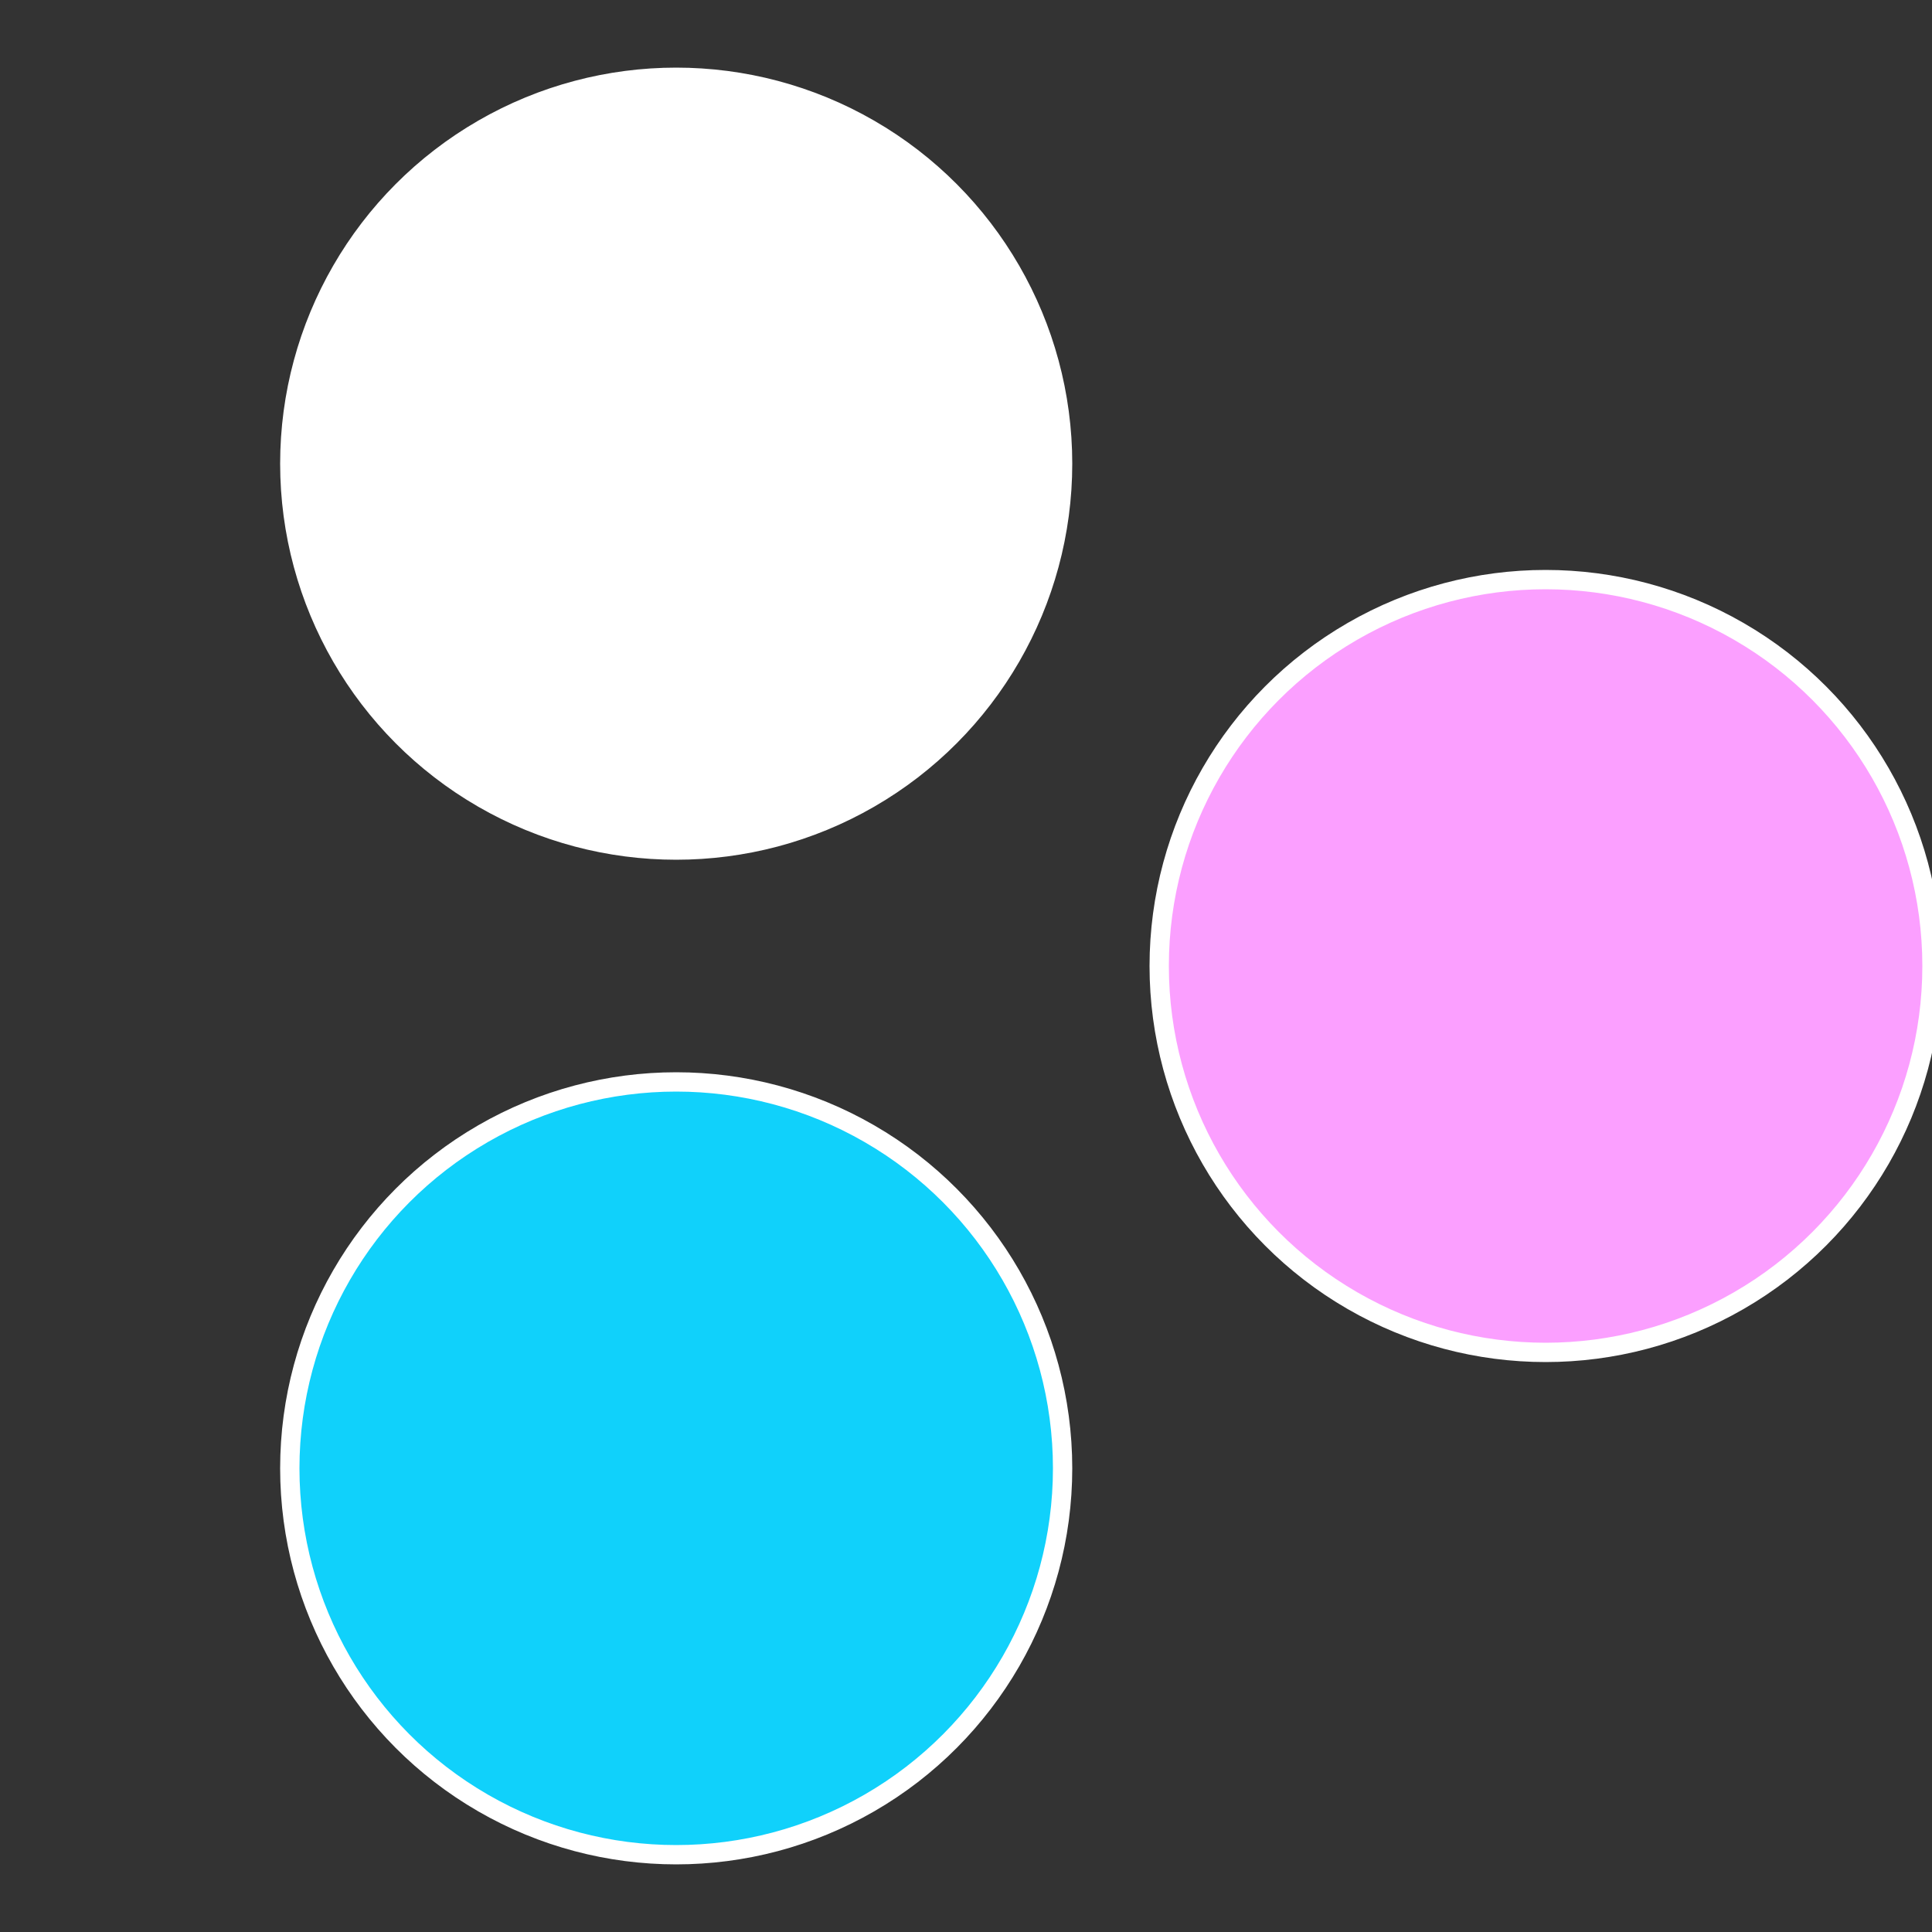
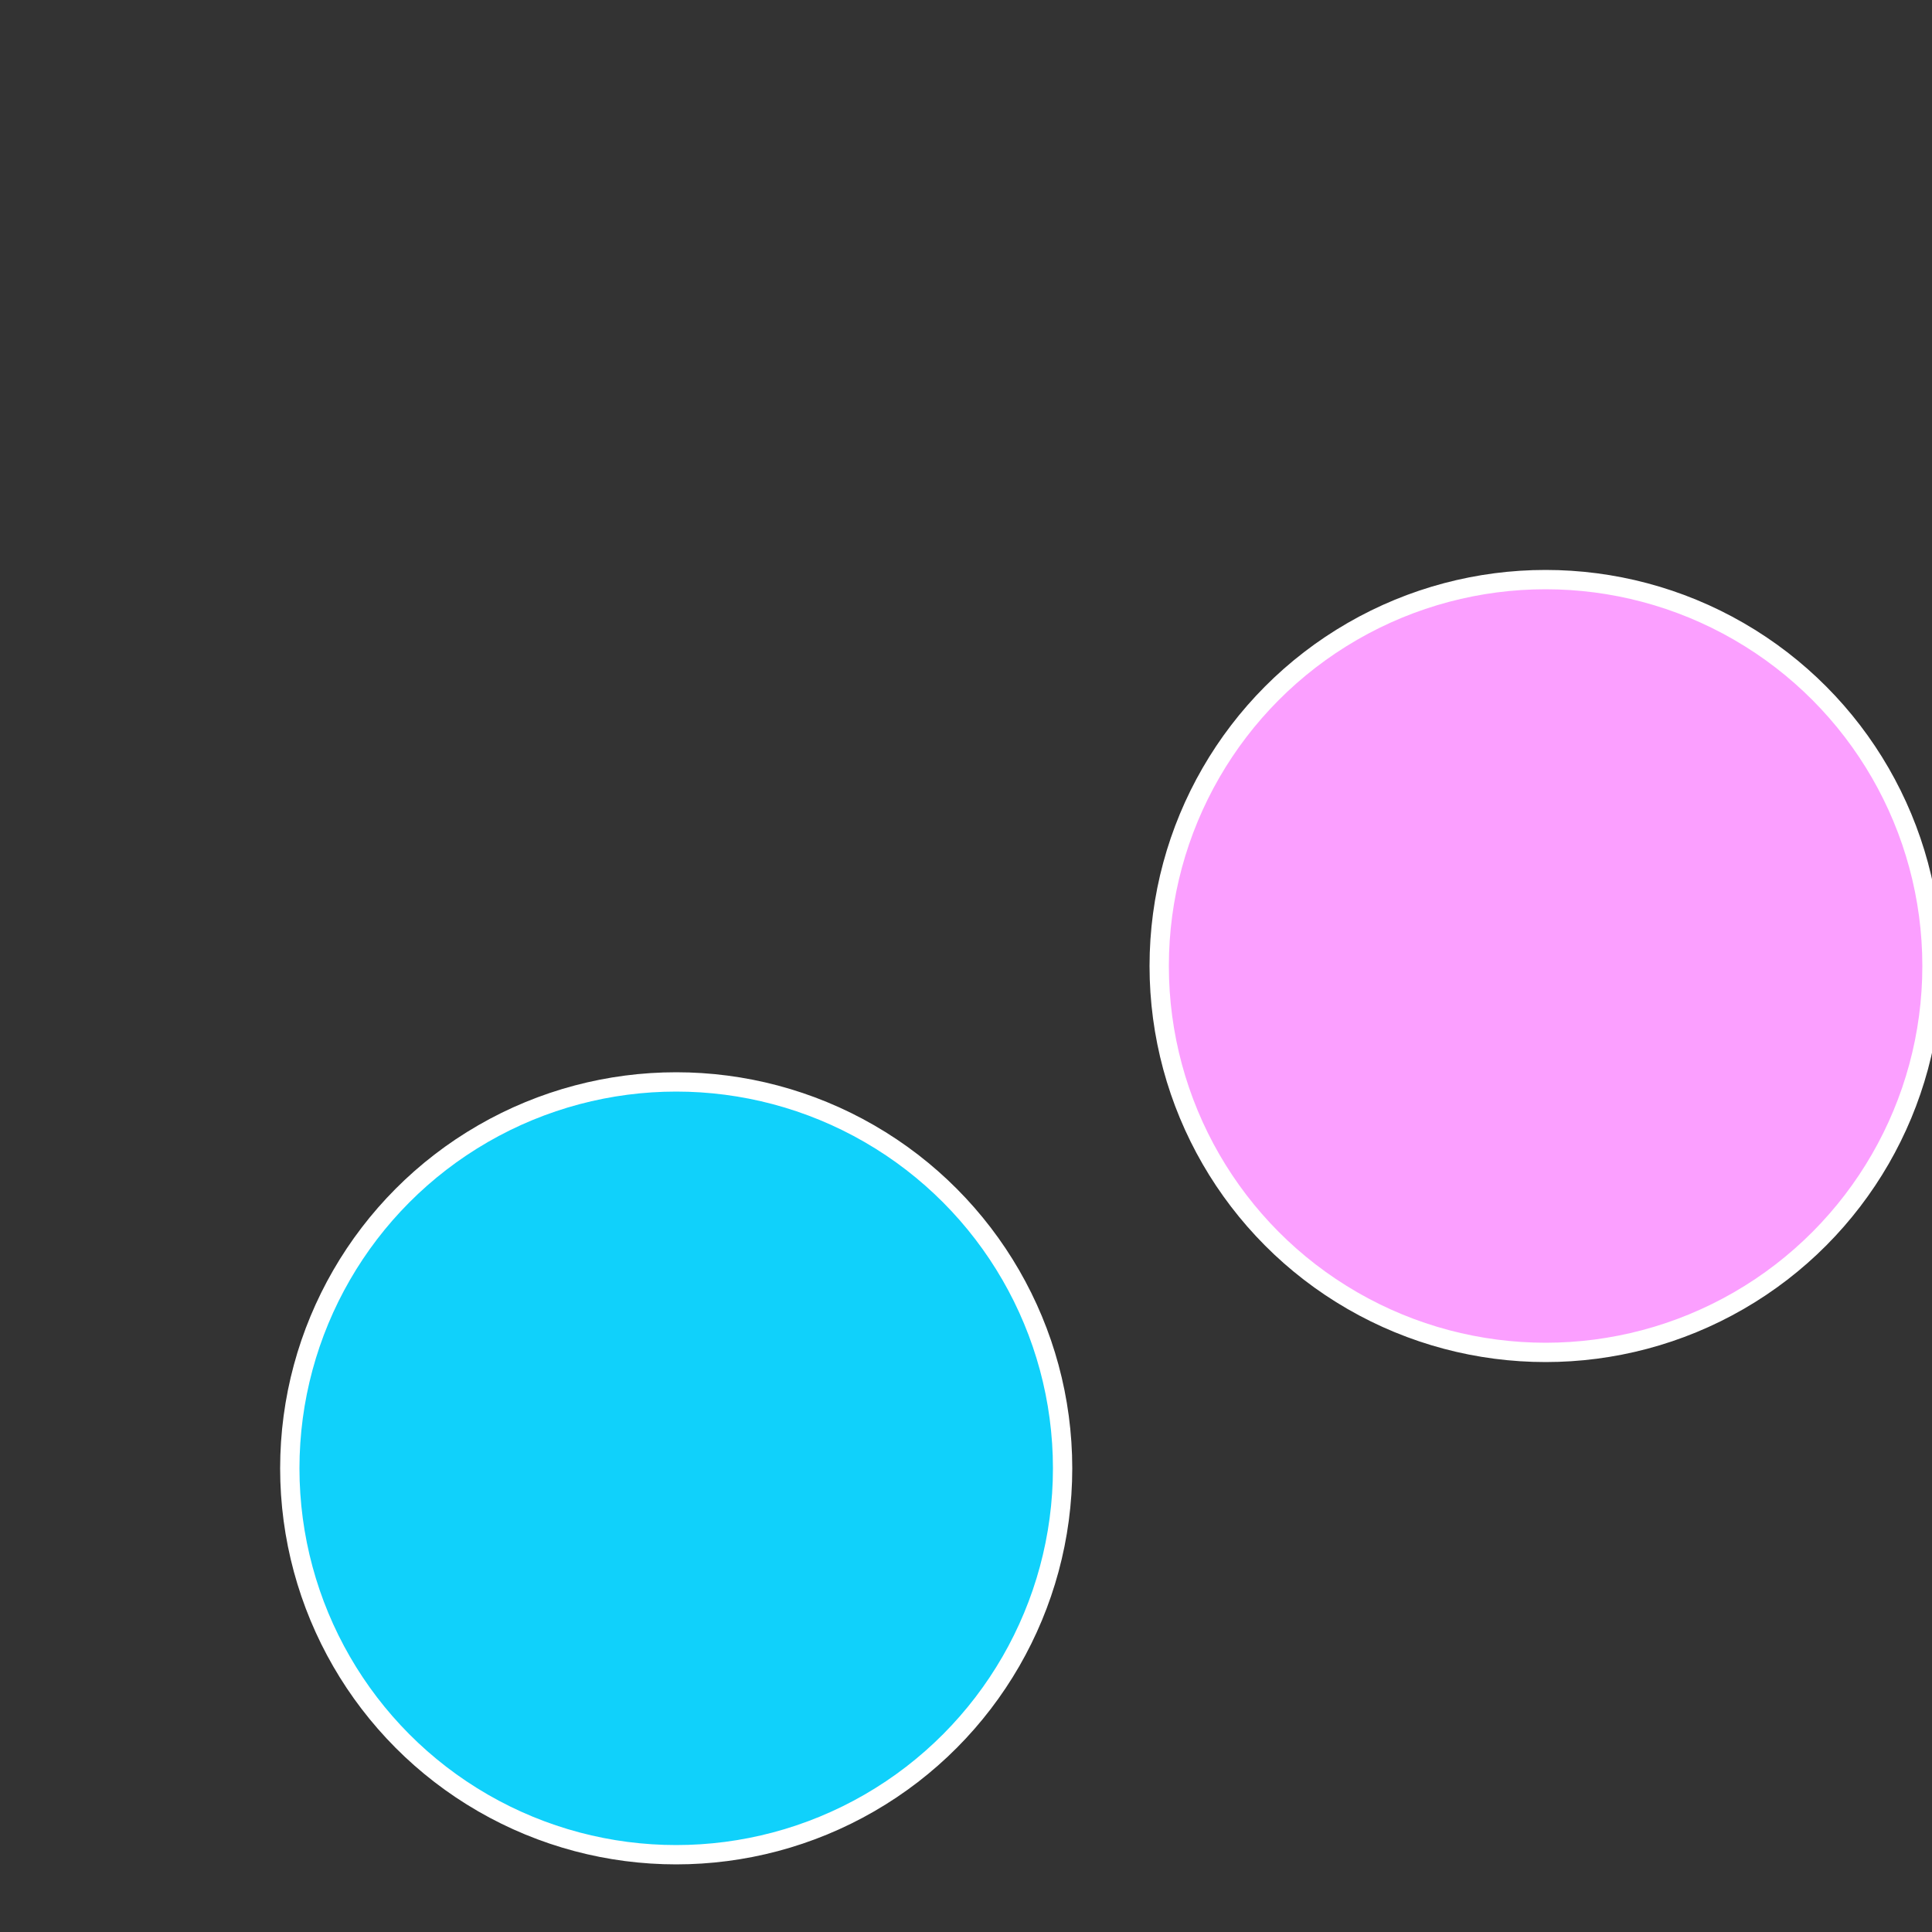
<svg xmlns="http://www.w3.org/2000/svg" width="500" height="500" viewBox="-1 -1 2 2">
  <rect x="-1" y="-1" width="2" height="2" fill="#333333" stroke="none" />
  <circle cx="0.6" cy="0" r="0.4" fill="#fb9ffffffffffffeff810d1" stroke="#fff" stroke-width="1%" />
  <circle cx="-0.3" cy="0.52" r="0.4" fill="#10d1fb9ffffffffffffeff8" stroke="#fff" stroke-width="1%" />
-   <circle cx="-0.3" cy="-0.52" r="0.4" fill="#ffffffffffffeff810d1fb9" stroke="#fff" stroke-width="1%" />
</svg>